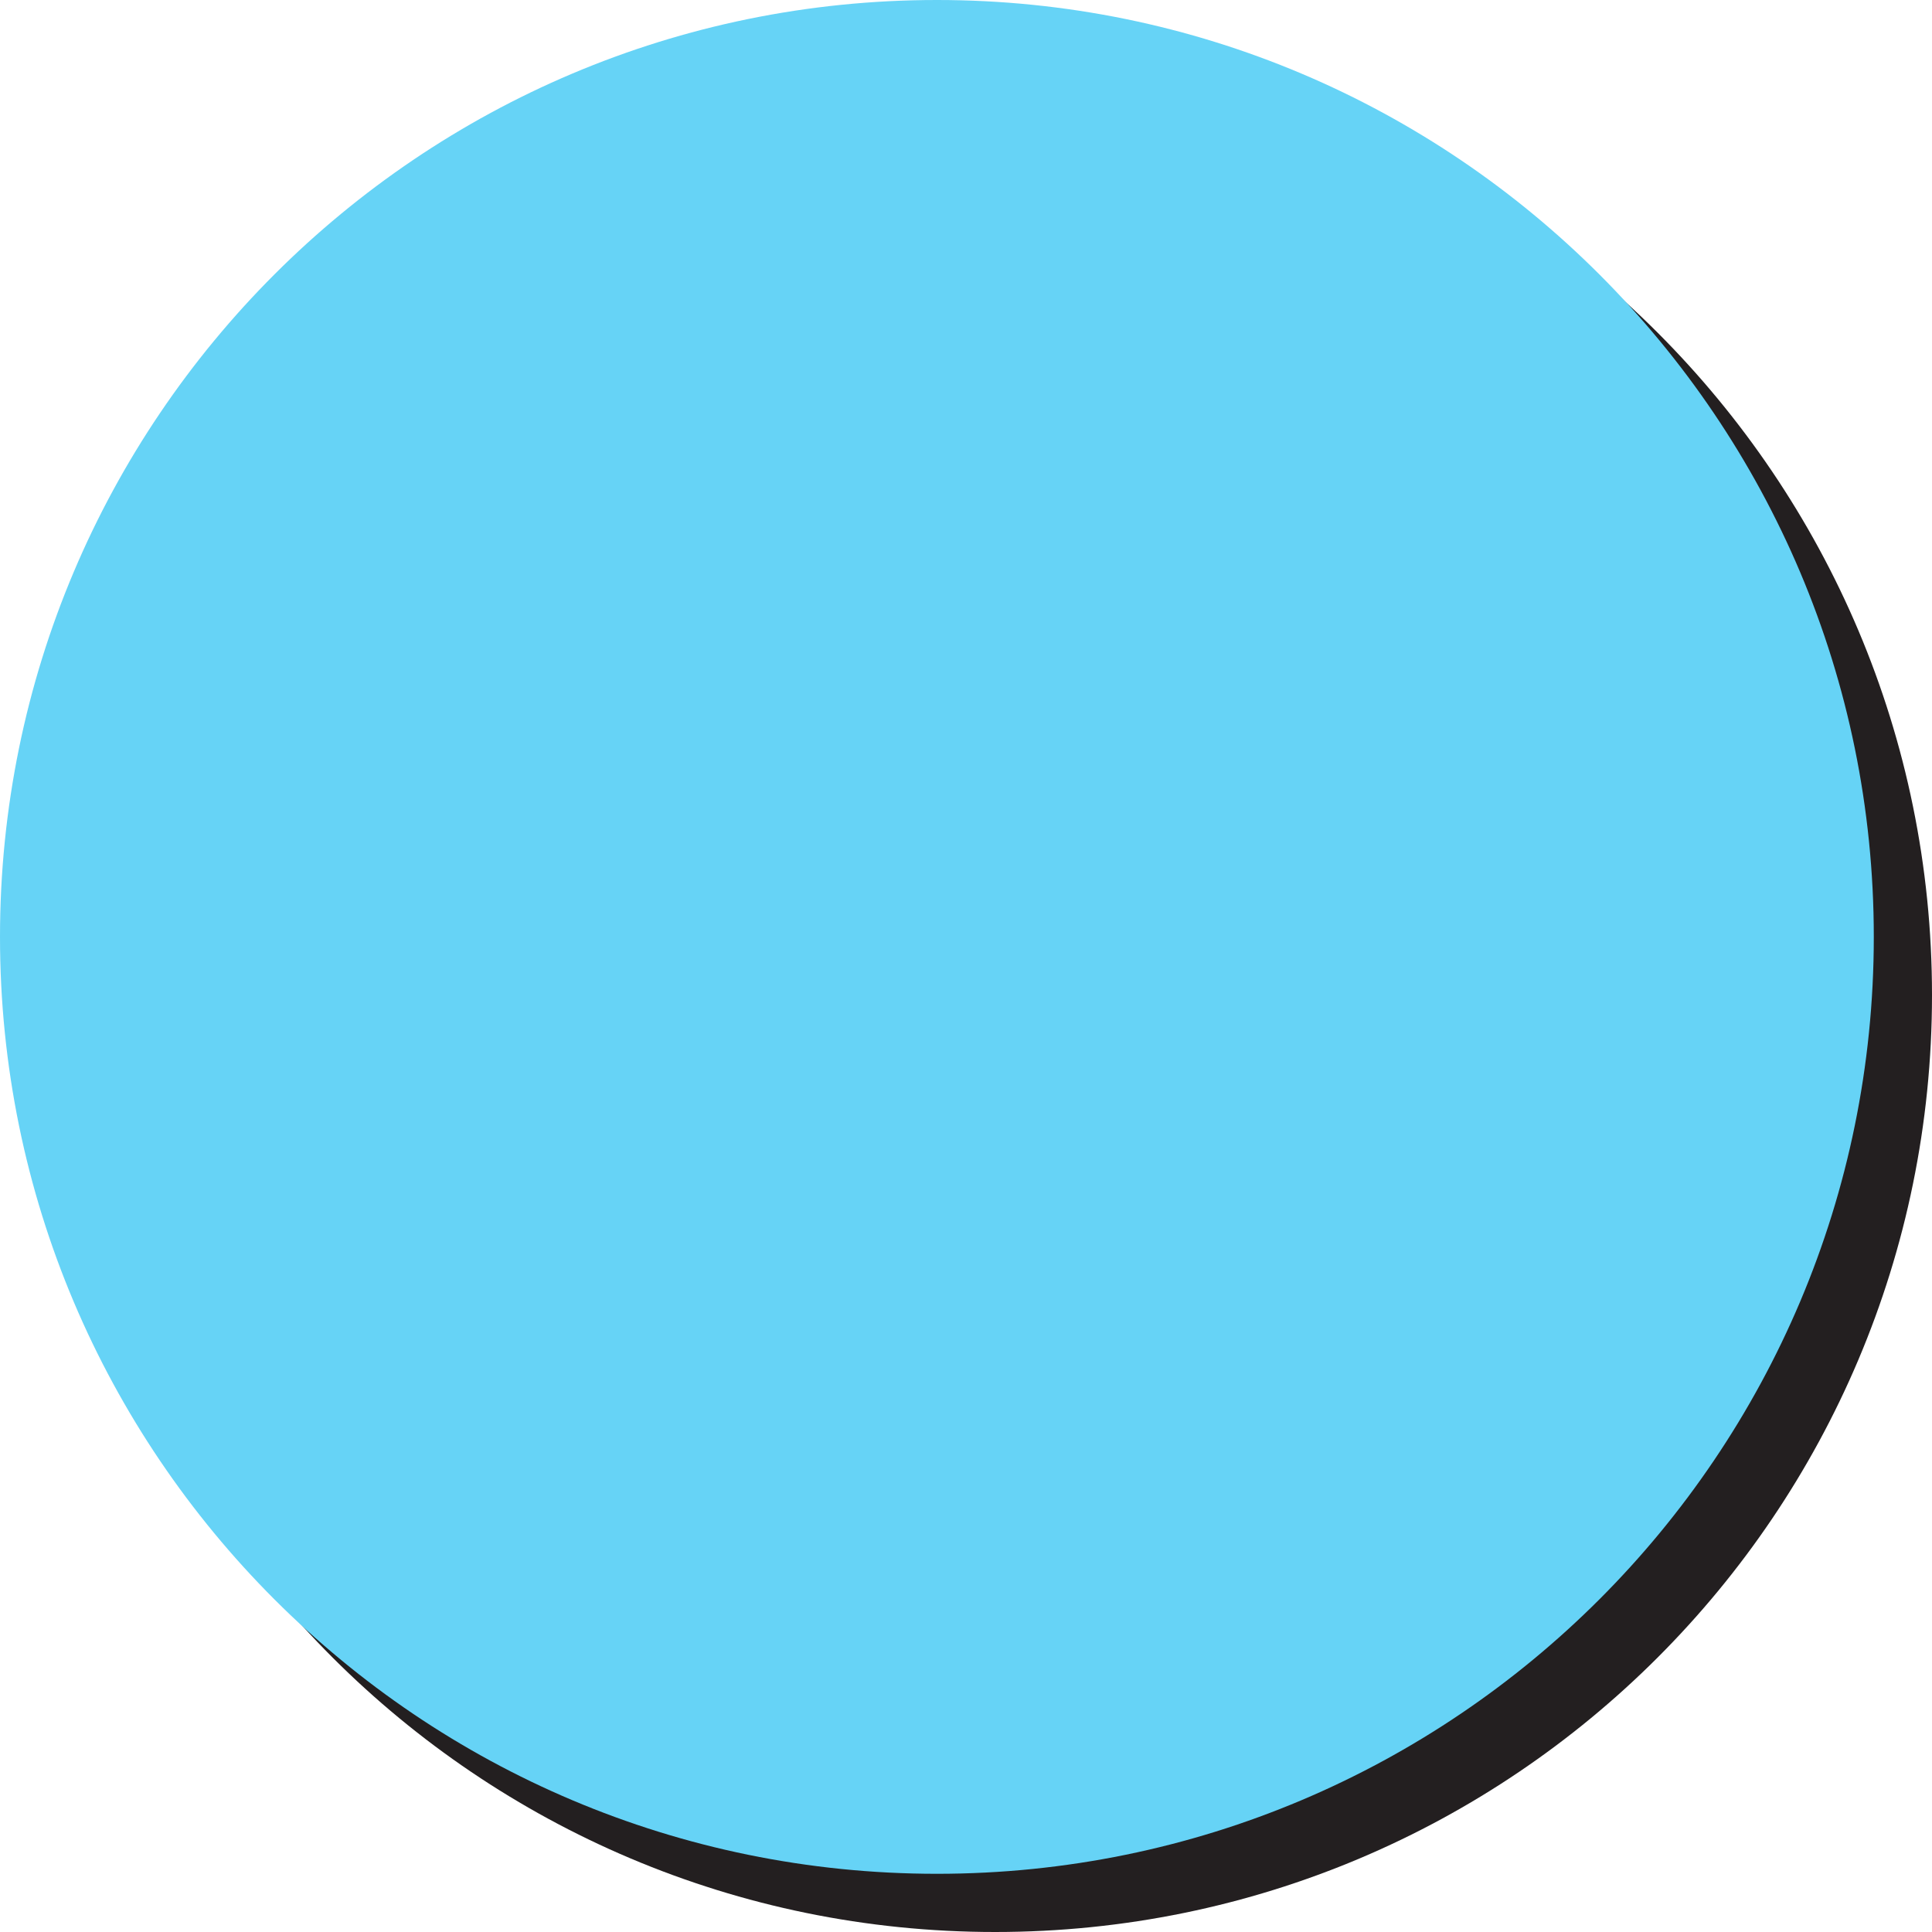
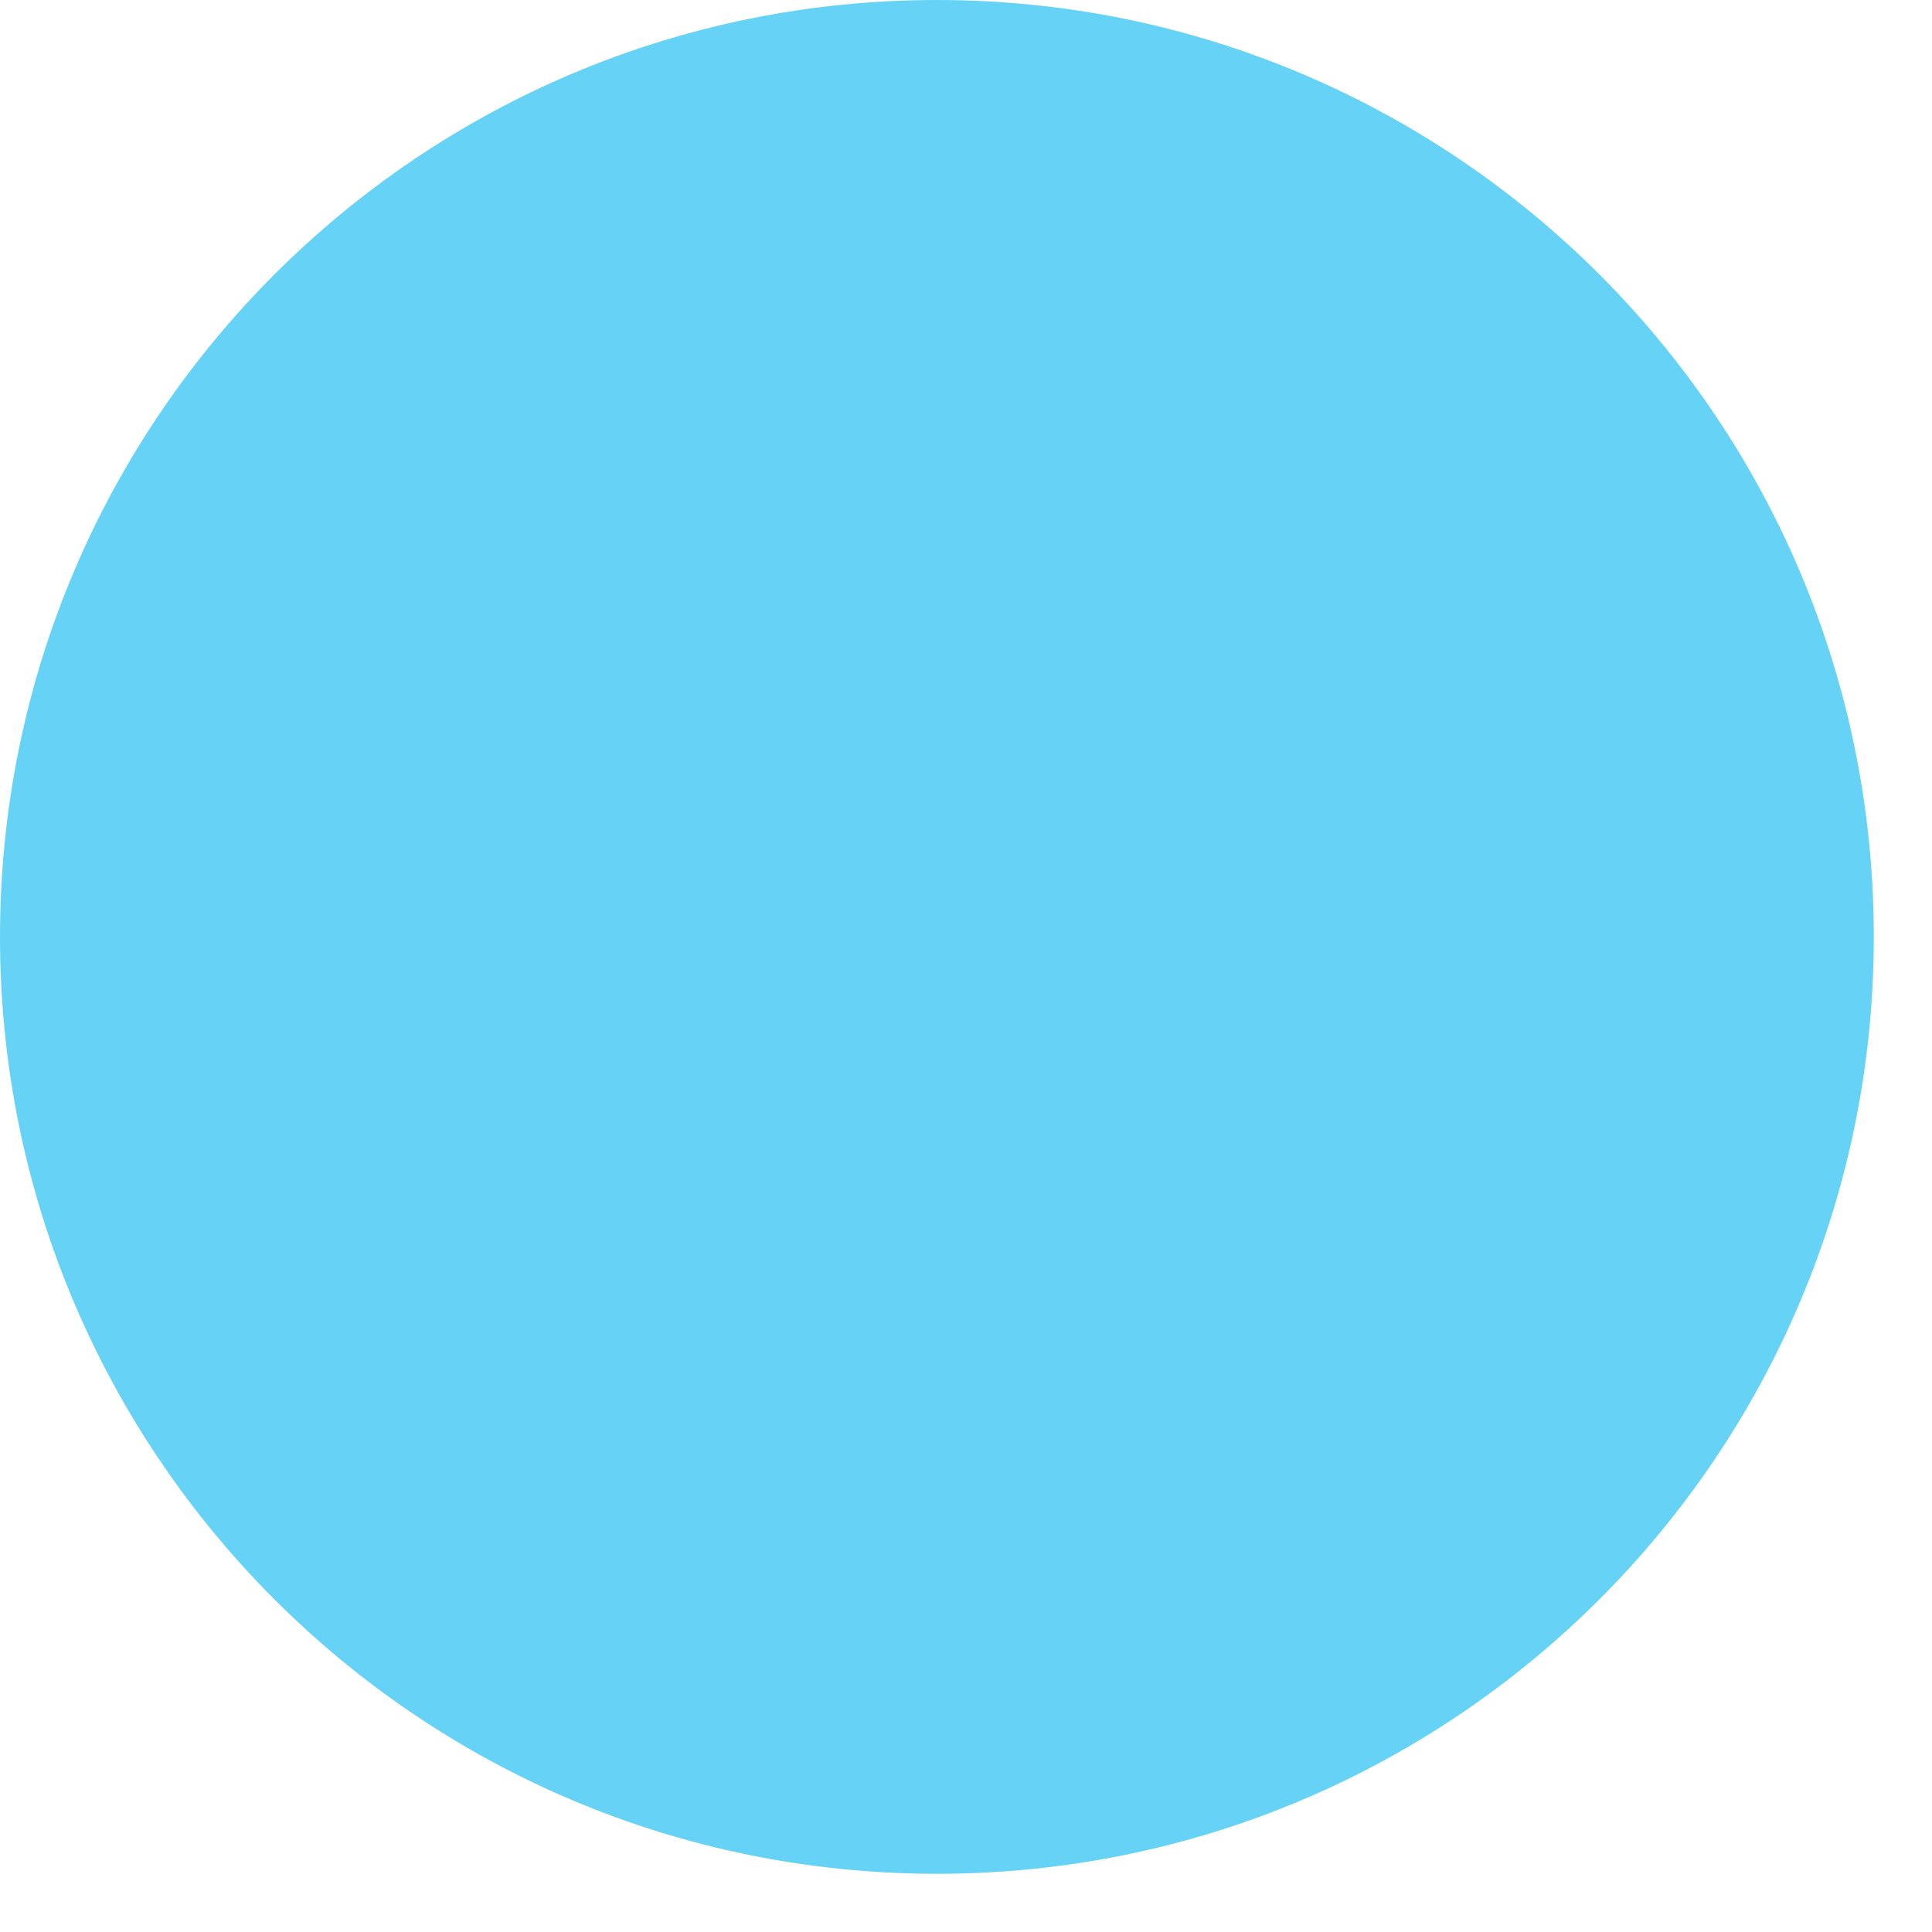
<svg xmlns="http://www.w3.org/2000/svg" data-bbox="0 0 32 32" viewBox="0 0 32 32" data-type="color">
  <g>
-     <path fill="#231f20" d="M32 16.482C32 25.052 25.052 32 16.482 32S.964 25.052.964 16.482 7.912.964 16.482.964 32 7.912 32 16.482" data-color="1" />
    <path fill="#66d3f6" d="M31.036 15.518c0 8.57-6.948 15.518-15.518 15.518S0 24.088 0 15.518 6.948 0 15.518 0s15.518 6.948 15.518 15.518" data-color="2" />
  </g>
</svg>